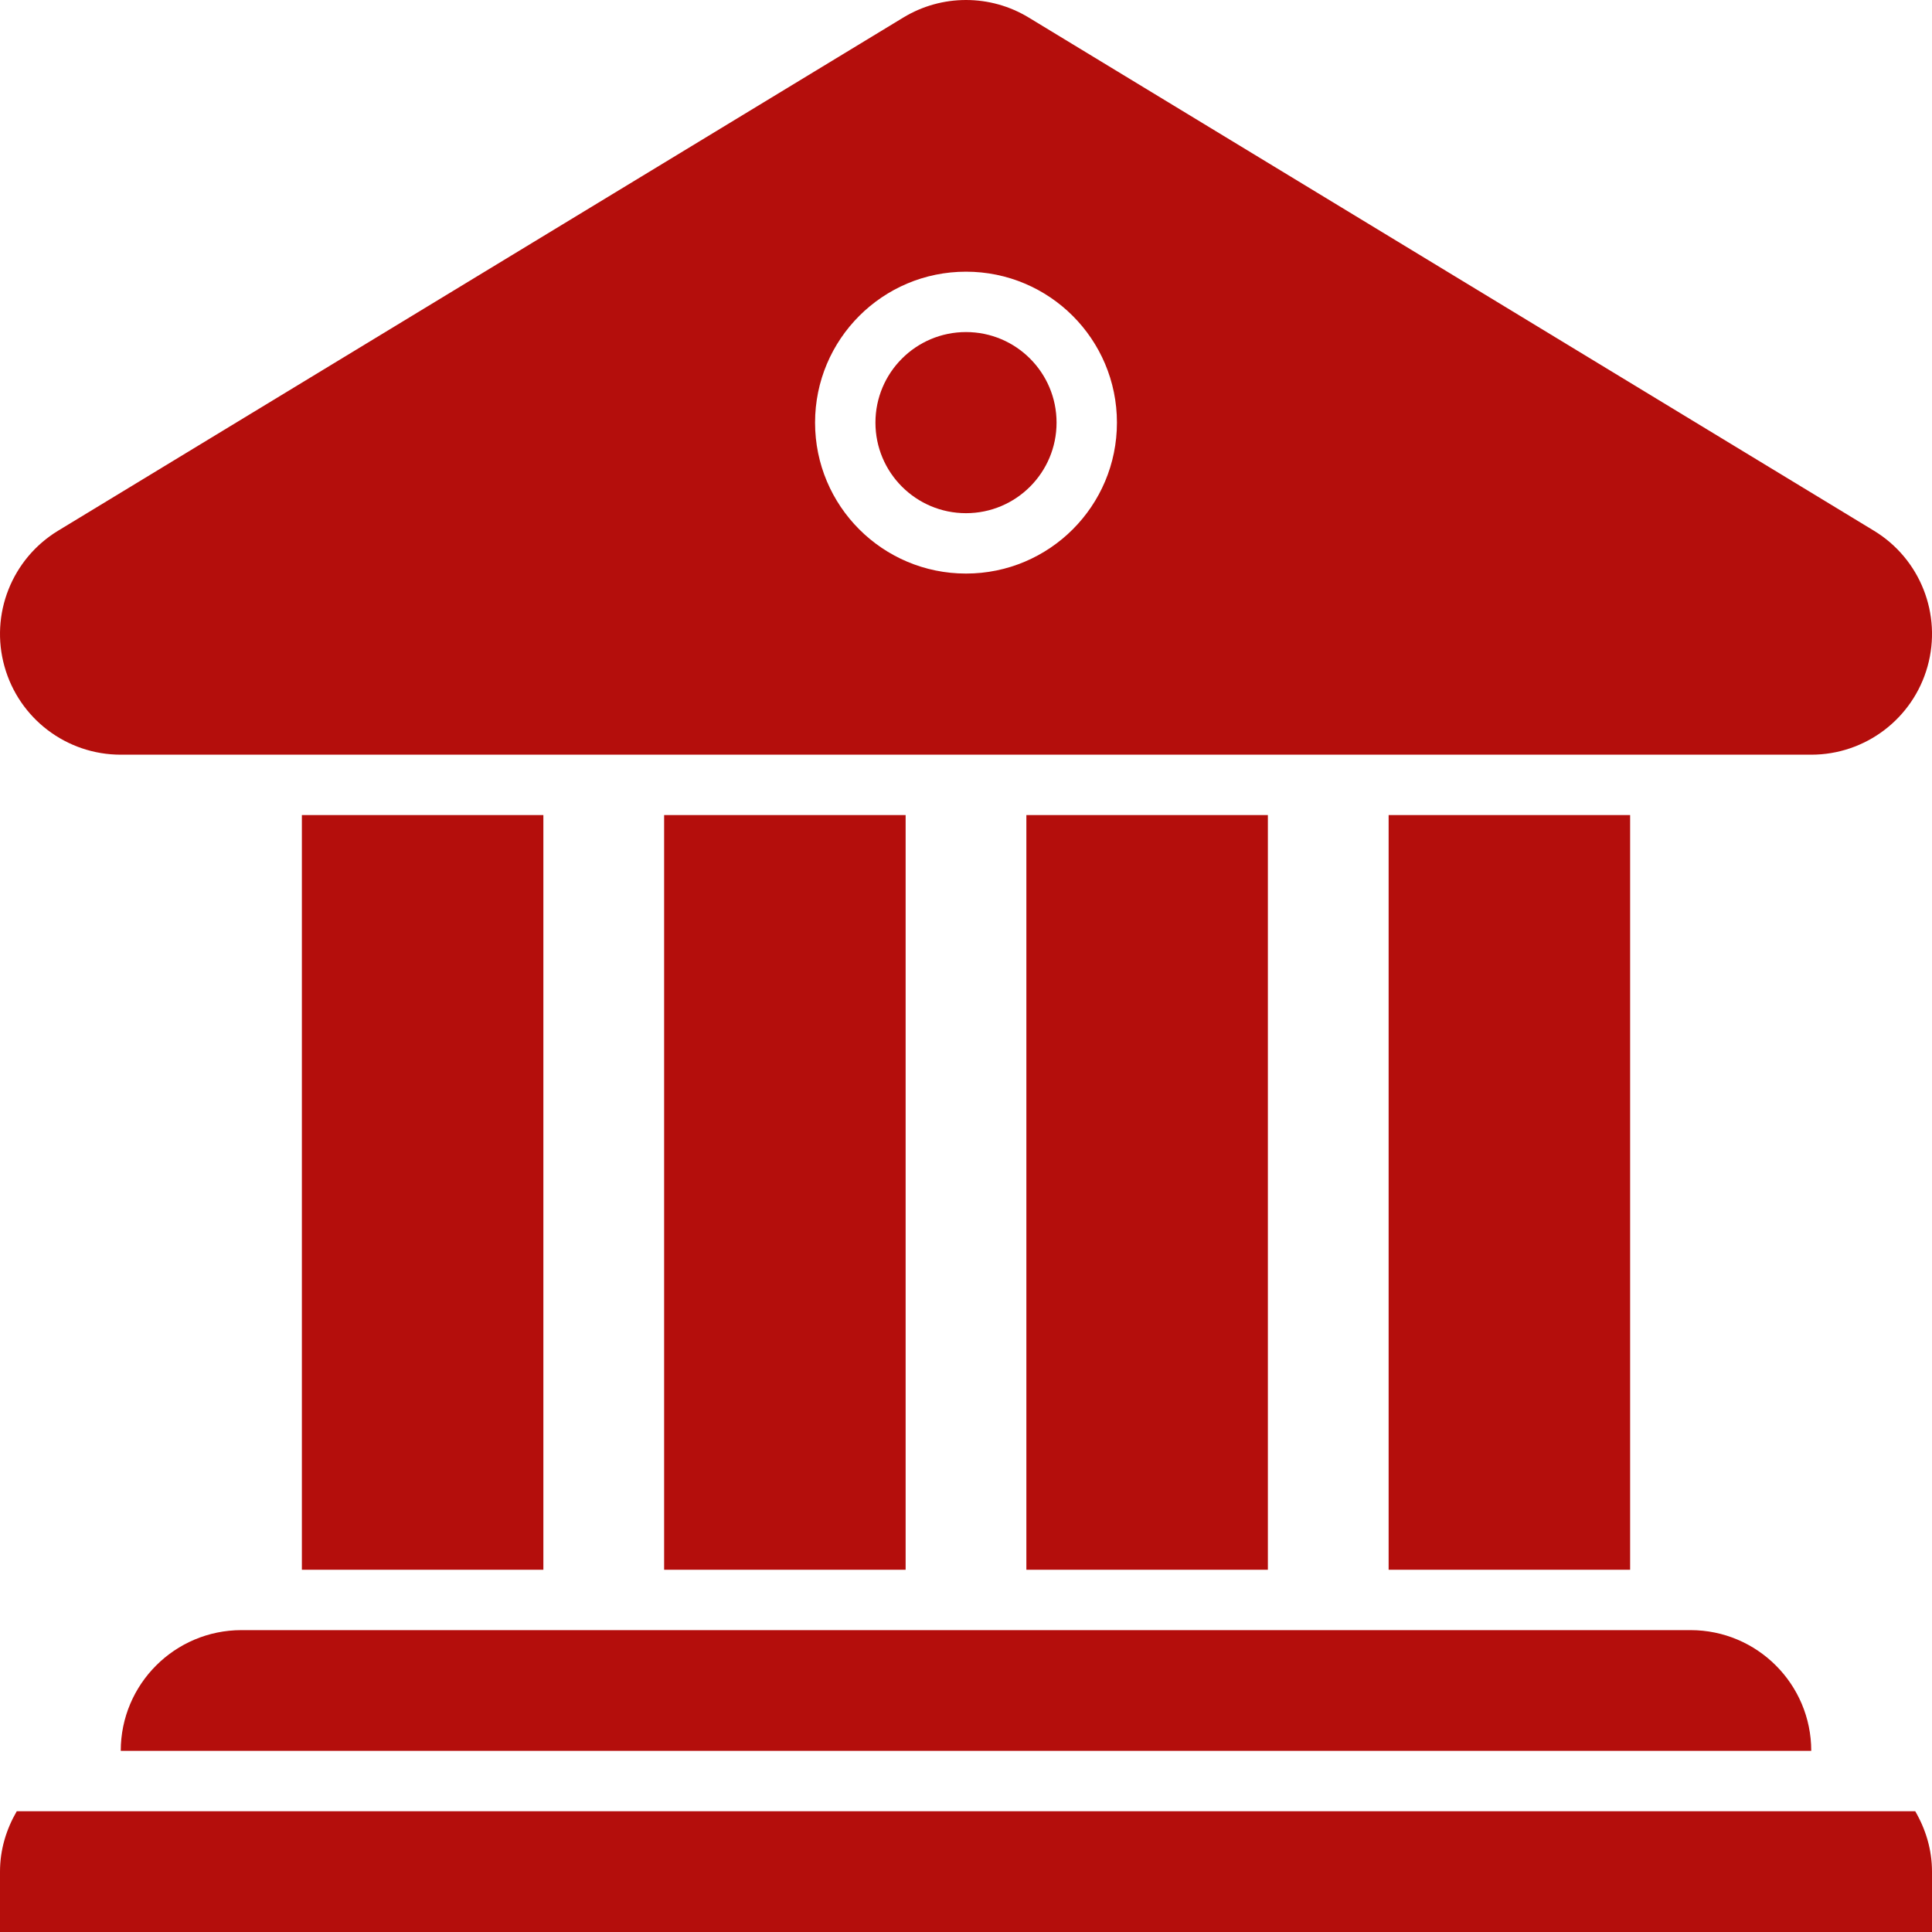
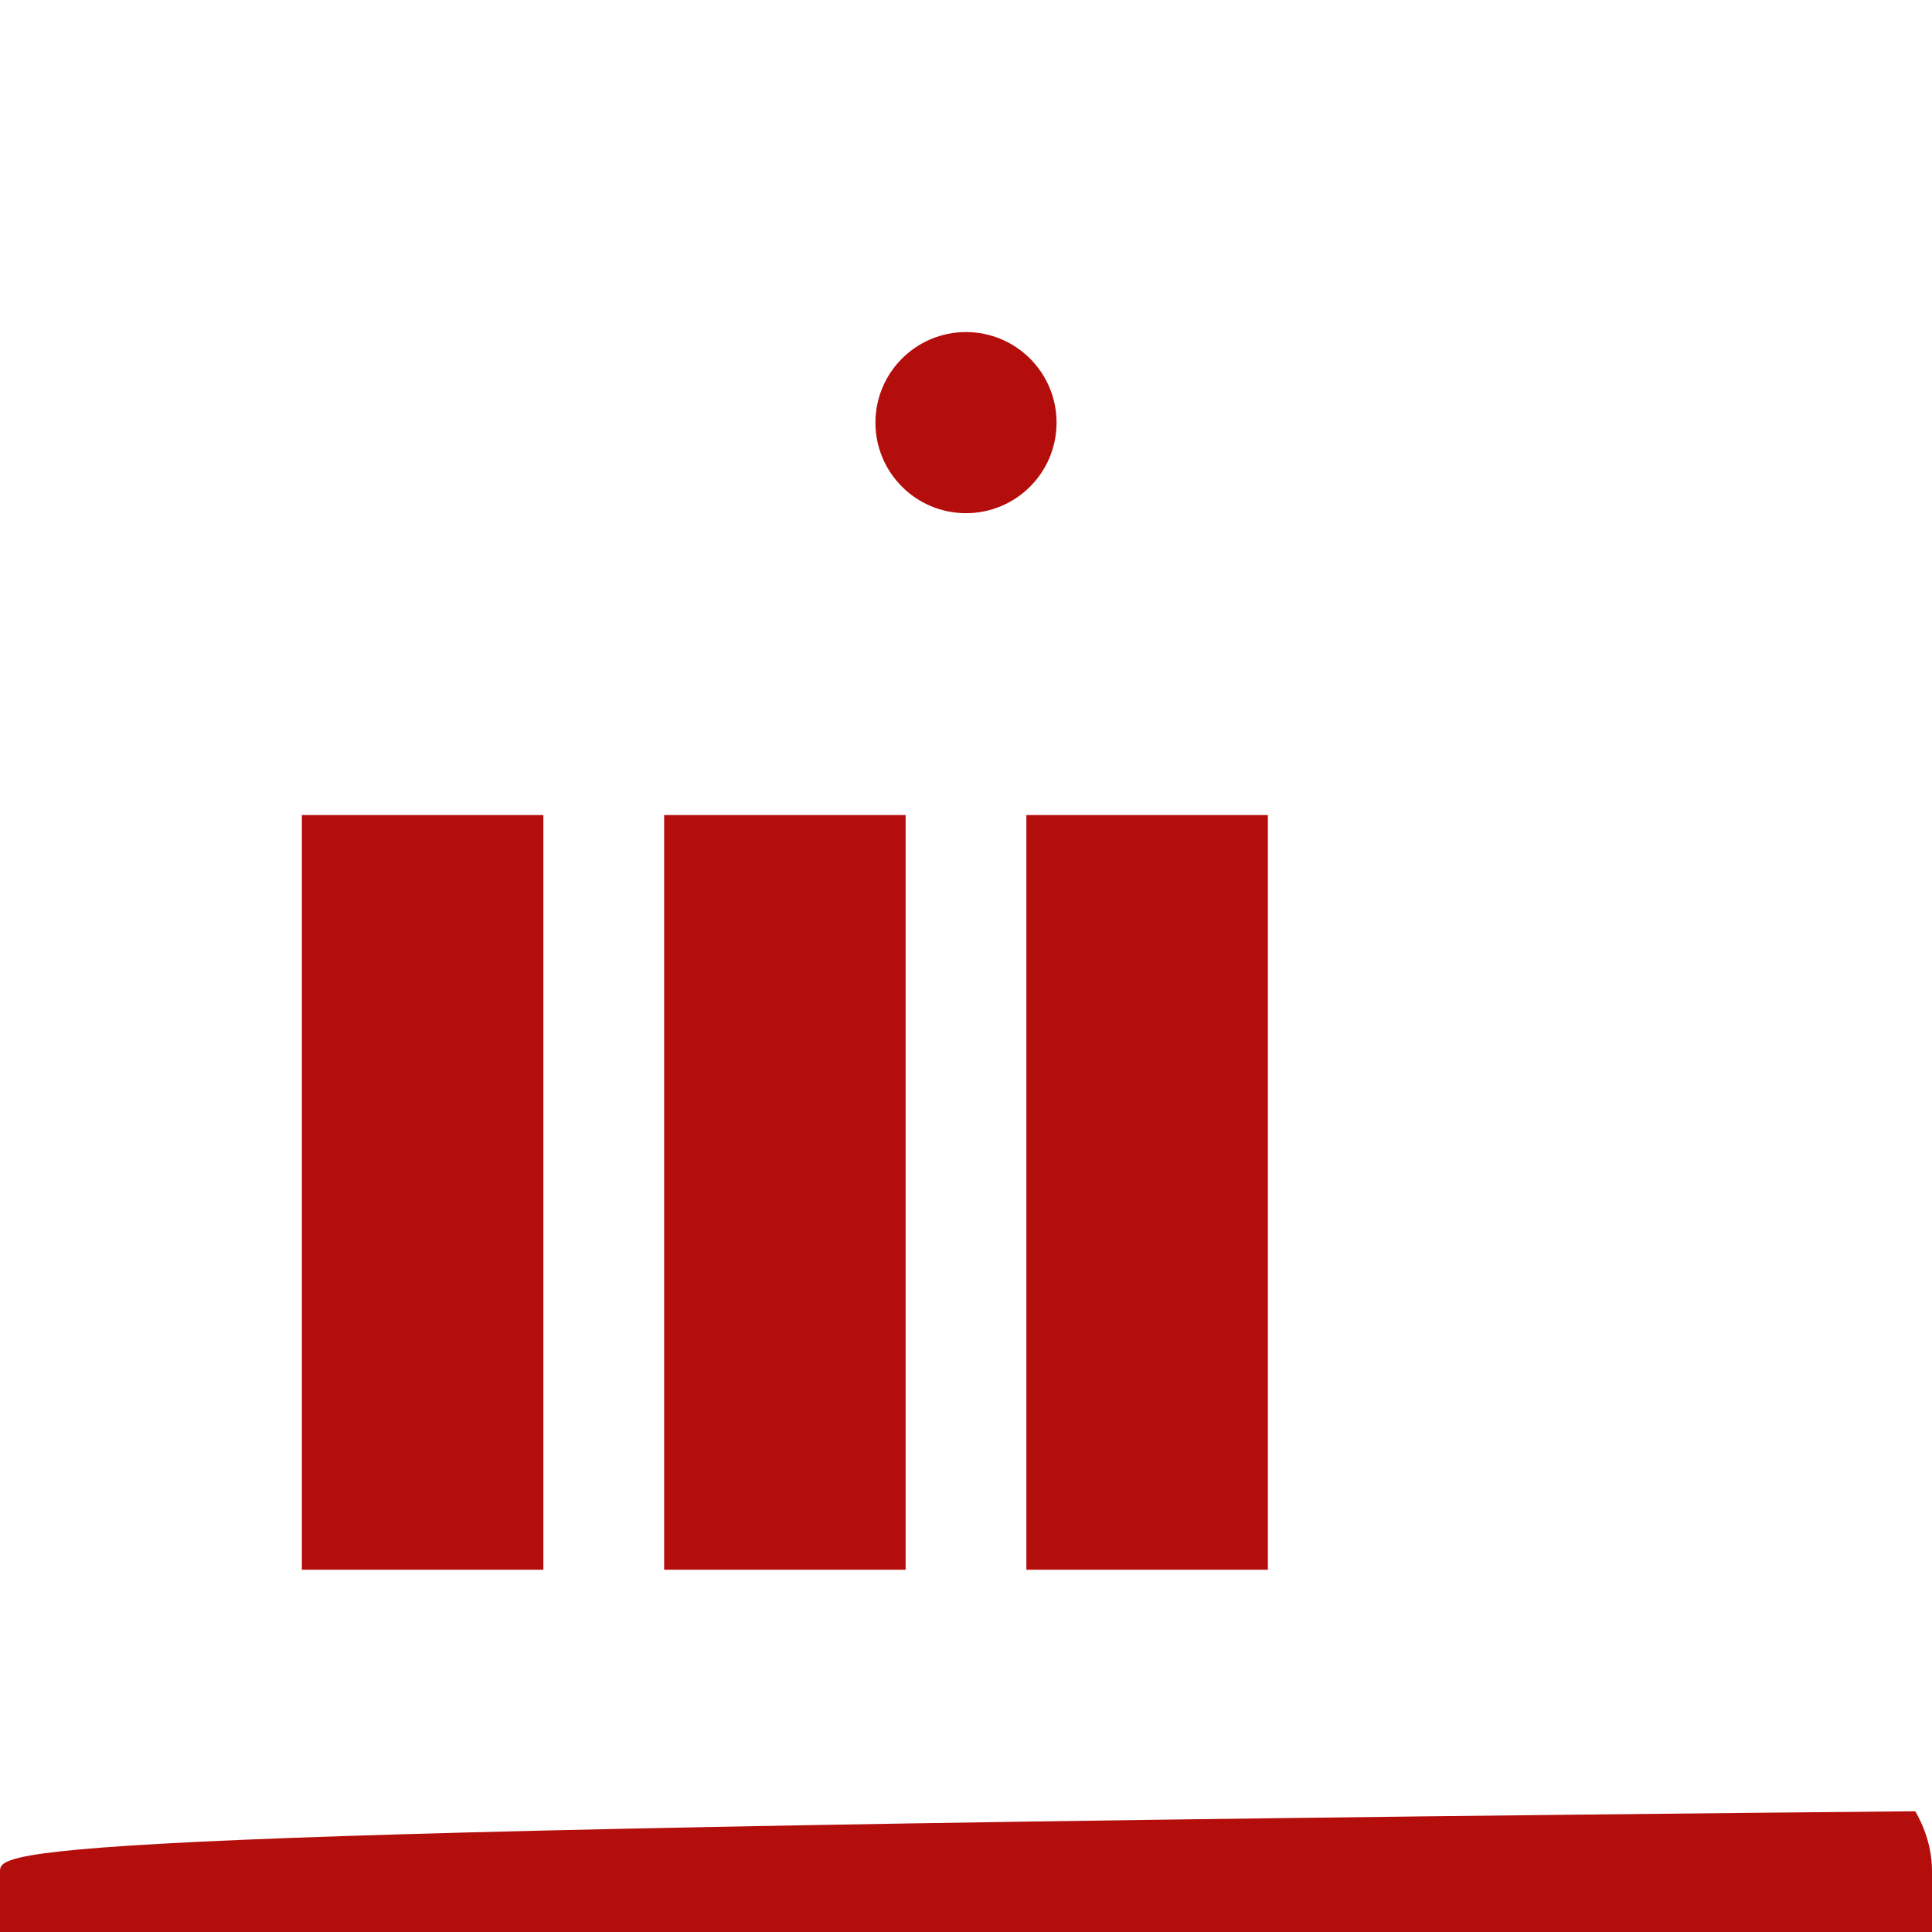
<svg xmlns="http://www.w3.org/2000/svg" width="80" height="80" viewBox="0 0 80 80" fill="none">
  <g clip-path="url(#clip0_90_117)">
    <path d="M40 21.25C42.071 21.25 43.75 19.571 43.75 17.5C43.75 15.429 42.071 13.75 40 13.75C37.929 13.75 36.25 15.429 36.25 17.5C36.25 19.571 37.929 21.25 40 21.25Z" fill="#B40E0C" />
-     <path d="M5 31.25H75C77.243 31.25 79.21 29.758 79.815 27.598C80.42 25.438 79.513 23.14 77.596 21.976L42.596 0.726C41.797 0.241 40.899 0 40 0C39.101 0 38.203 0.241 37.405 0.726L2.405 21.976C0.489 23.14 -0.42 25.439 0.186 27.598C0.79 29.758 2.757 31.25 5 31.25ZM40 11.25C43.453 11.25 46.25 14.047 46.25 17.5C46.25 20.953 43.453 23.75 40 23.75C36.547 23.75 33.75 20.953 33.75 17.5C33.75 14.047 36.547 11.25 40 11.25Z" fill="#B40E0C" />
    <path d="M52.5 33.75H42.5V65H52.5V33.75Z" fill="#B40E0C" />
-     <path d="M67.5 33.75H57.5V65H67.5V33.75Z" fill="#B40E0C" />
    <path d="M37.5 33.75H27.5V65H37.5V33.75Z" fill="#B40E0C" />
    <path d="M22.5 33.75H12.5V65H22.5V33.75Z" fill="#B40E0C" />
-     <path d="M5 72.5H75C75 69.739 72.761 67.5 70 67.5H10C7.239 67.5 5 69.739 5 72.5Z" fill="#B40E0C" />
-     <path d="M79.306 75H0.694C0.264 75.739 0 76.585 0 77.5V80H80V77.5C80 76.585 79.736 75.739 79.306 75Z" fill="#B40E0C" />
+     <path d="M79.306 75C0.264 75.739 0 76.585 0 77.5V80H80V77.5C80 76.585 79.736 75.739 79.306 75Z" fill="#B40E0C" />
  </g>
  <defs>
    <clipPath id="clip0_90_117">
      <rect width="80" height="80" fill="white" />
    </clipPath>
  </defs>
</svg>